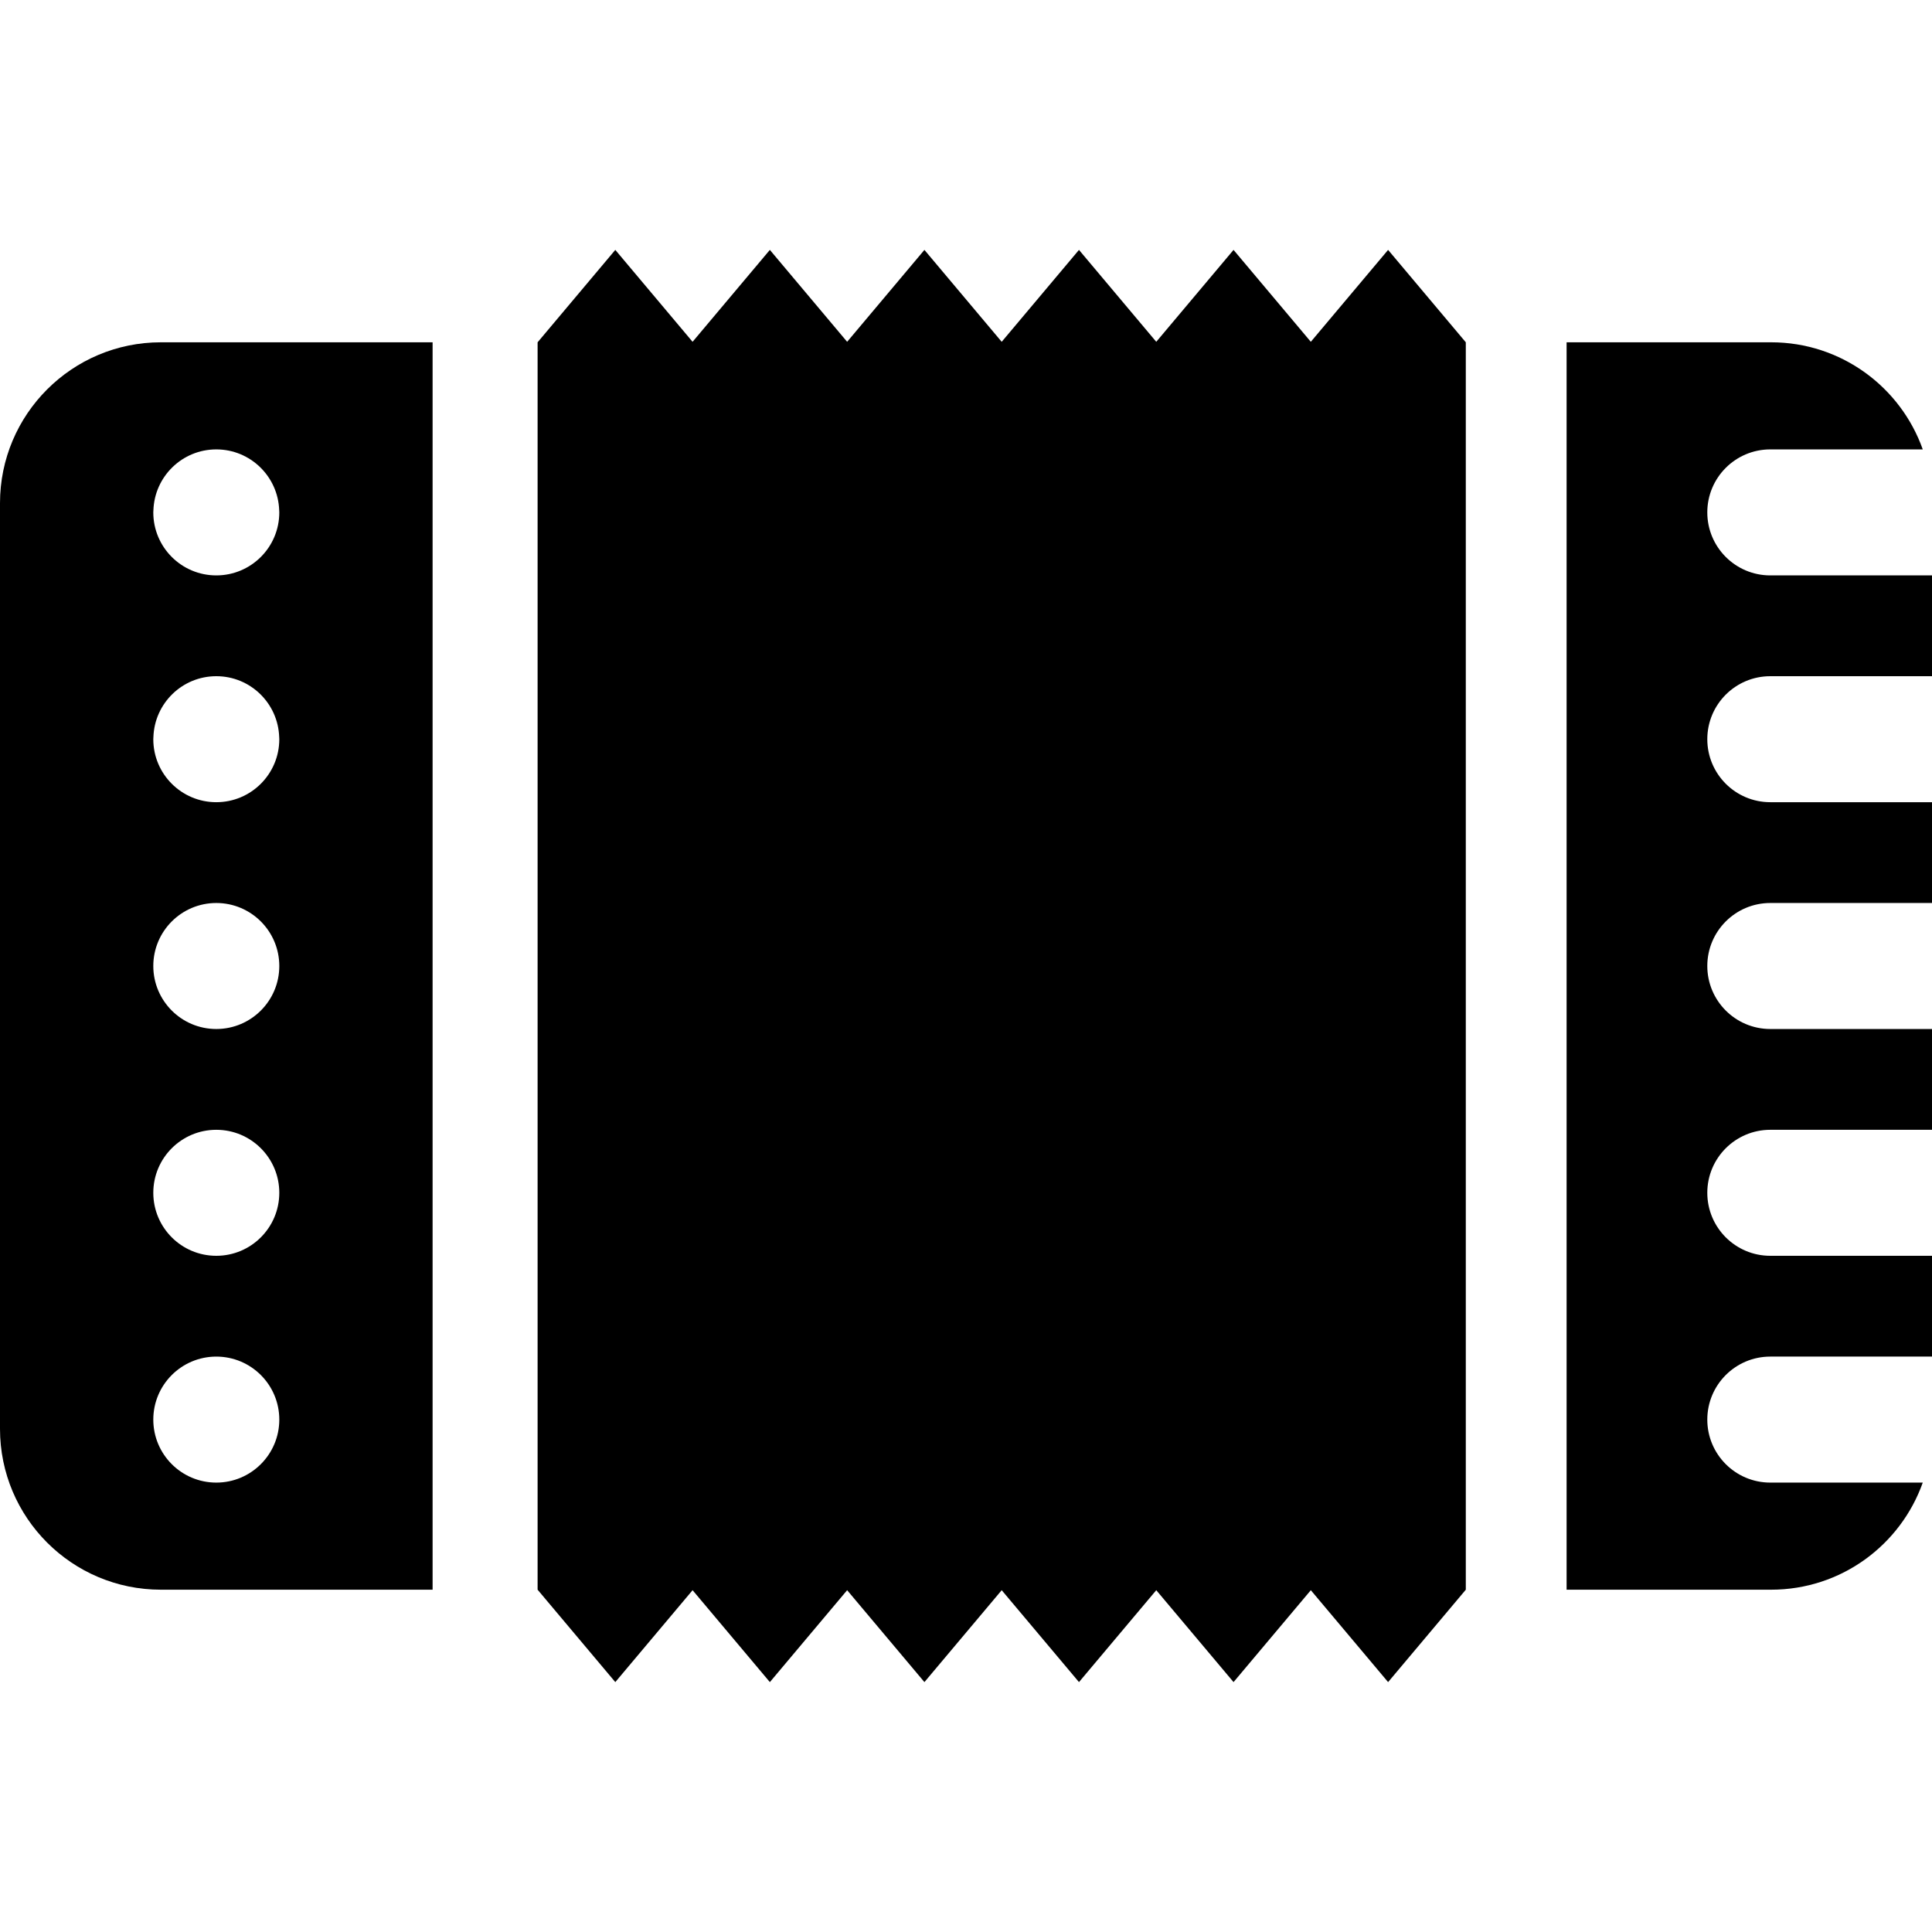
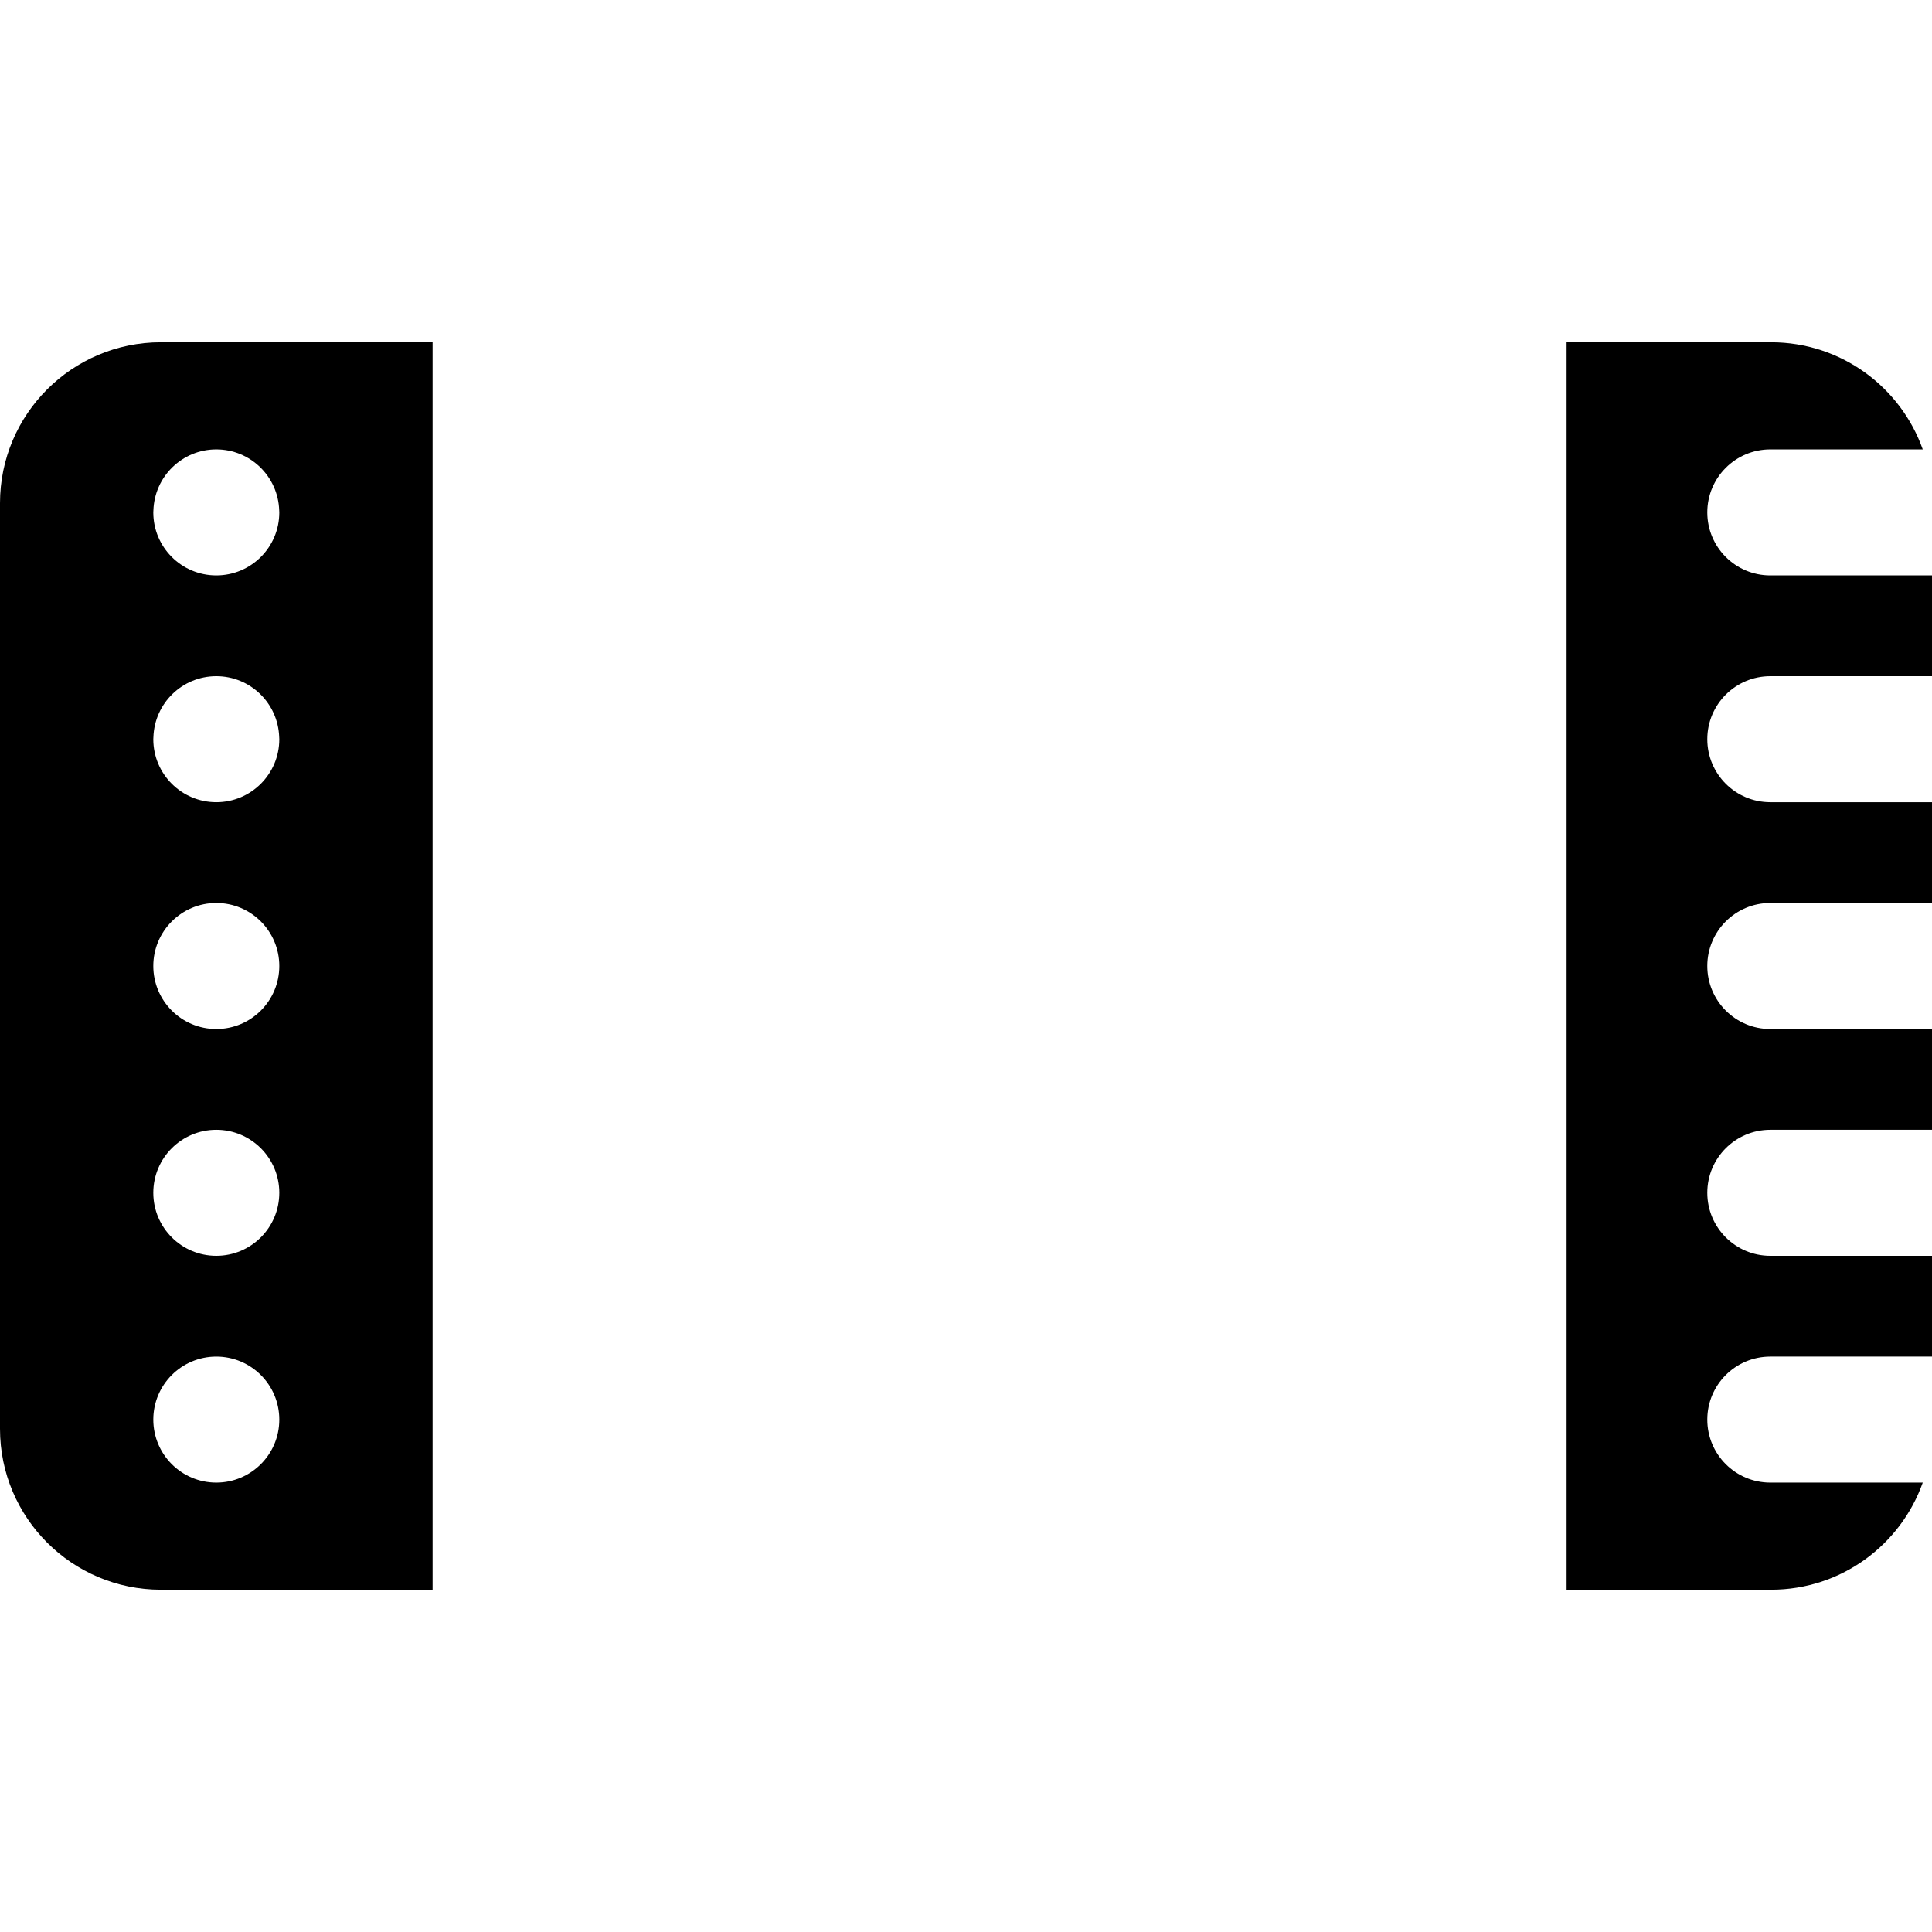
<svg xmlns="http://www.w3.org/2000/svg" fill="#000000" height="800px" width="800px" version="1.1" id="Layer_1" viewBox="0 0 512 512" xml:space="preserve">
  <g>
    <g>
      <path d="M42.633,90.713C19.088,90.713,0,109.801,0,133.346v245.309c0,23.544,19.088,42.632,42.633,42.632h72.011V90.713H42.633z     M57.322,392.904c-9.22,0-16.696-7.475-16.696-16.696s7.475-16.696,16.696-16.696c9.22,0,16.696,7.475,16.696,16.696    S66.542,392.904,57.322,392.904z M57.322,332.8c-9.22,0-16.696-7.475-16.696-16.696c0-9.22,7.475-16.696,16.696-16.696    c9.22,0,16.696,7.475,16.696,16.696C74.017,325.325,66.542,332.8,57.322,332.8z M57.322,272.696    c-9.22,0-16.696-7.475-16.696-16.696s7.475-16.696,16.696-16.696c9.22,0,16.696,7.475,16.696,16.696    S66.542,272.696,57.322,272.696z M57.322,212.591c-9.22,0-16.696-7.475-16.696-16.696c0-0.188,0.022-0.371,0.028-0.557    c0.296-8.961,7.634-16.139,16.668-16.139c9.032,0,16.372,7.178,16.668,16.139c0.007,0.186,0.028,0.368,0.028,0.557    C74.017,205.116,66.542,212.591,57.322,212.591z M57.322,152.487c-9.22,0-16.696-7.475-16.696-16.696    c0-0.188,0.022-0.371,0.028-0.557c0.296-8.961,7.634-16.139,16.668-16.139c9.032,0,16.372,7.178,16.668,16.139    c0.007,0.186,0.028,0.368,0.028,0.557C74.017,145.012,66.542,152.487,57.322,152.487z" />
    </g>
  </g>
  <g>
    <g>
      <path d="M469.148,179.2H512v-26.713h-42.852c-9.22,0-16.696-7.475-16.696-16.696s7.475-16.696,16.696-16.696h40.403    c-5.865-16.536-21.638-28.383-40.184-28.383h-54.202v330.574h54.202c18.547,0,34.32-11.846,40.184-28.383h-40.403    c-9.22,0-16.696-7.475-16.696-16.696s7.475-16.696,16.696-16.696H512V332.8h-42.852c-9.22,0-16.696-7.475-16.696-16.696    c0-9.22,7.475-16.696,16.696-16.696H512v-26.713h-42.852c-9.22,0-16.696-7.475-16.696-16.696s7.475-16.696,16.696-16.696H512    v-26.713h-42.852c-9.22,0-16.696-7.475-16.696-16.696C452.452,186.675,459.927,179.2,469.148,179.2z" />
    </g>
  </g>
  <g>
    <g>
-       <path d="M367.861,66.226l-20.48,24.355l-20.48-24.355l-20.48,24.355l-20.48-24.355l-20.48,24.355l-20.48-24.355l-20.48,24.355    l-20.48-24.355l-20.48,24.355l-20.48-24.355L142.47,90.713c0,16.859,0,313.925,0,330.574l20.591,24.487l20.48-24.355l20.48,24.355    l20.48-24.355l20.48,24.355l20.48-24.355l20.48,24.355l20.48-24.355l20.48,24.355l20.48-24.355l20.48,24.355l20.591-24.487    c0-16.649,0-313.726,0-330.574L367.861,66.226z" />
-     </g>
+       </g>
  </g>
</svg>